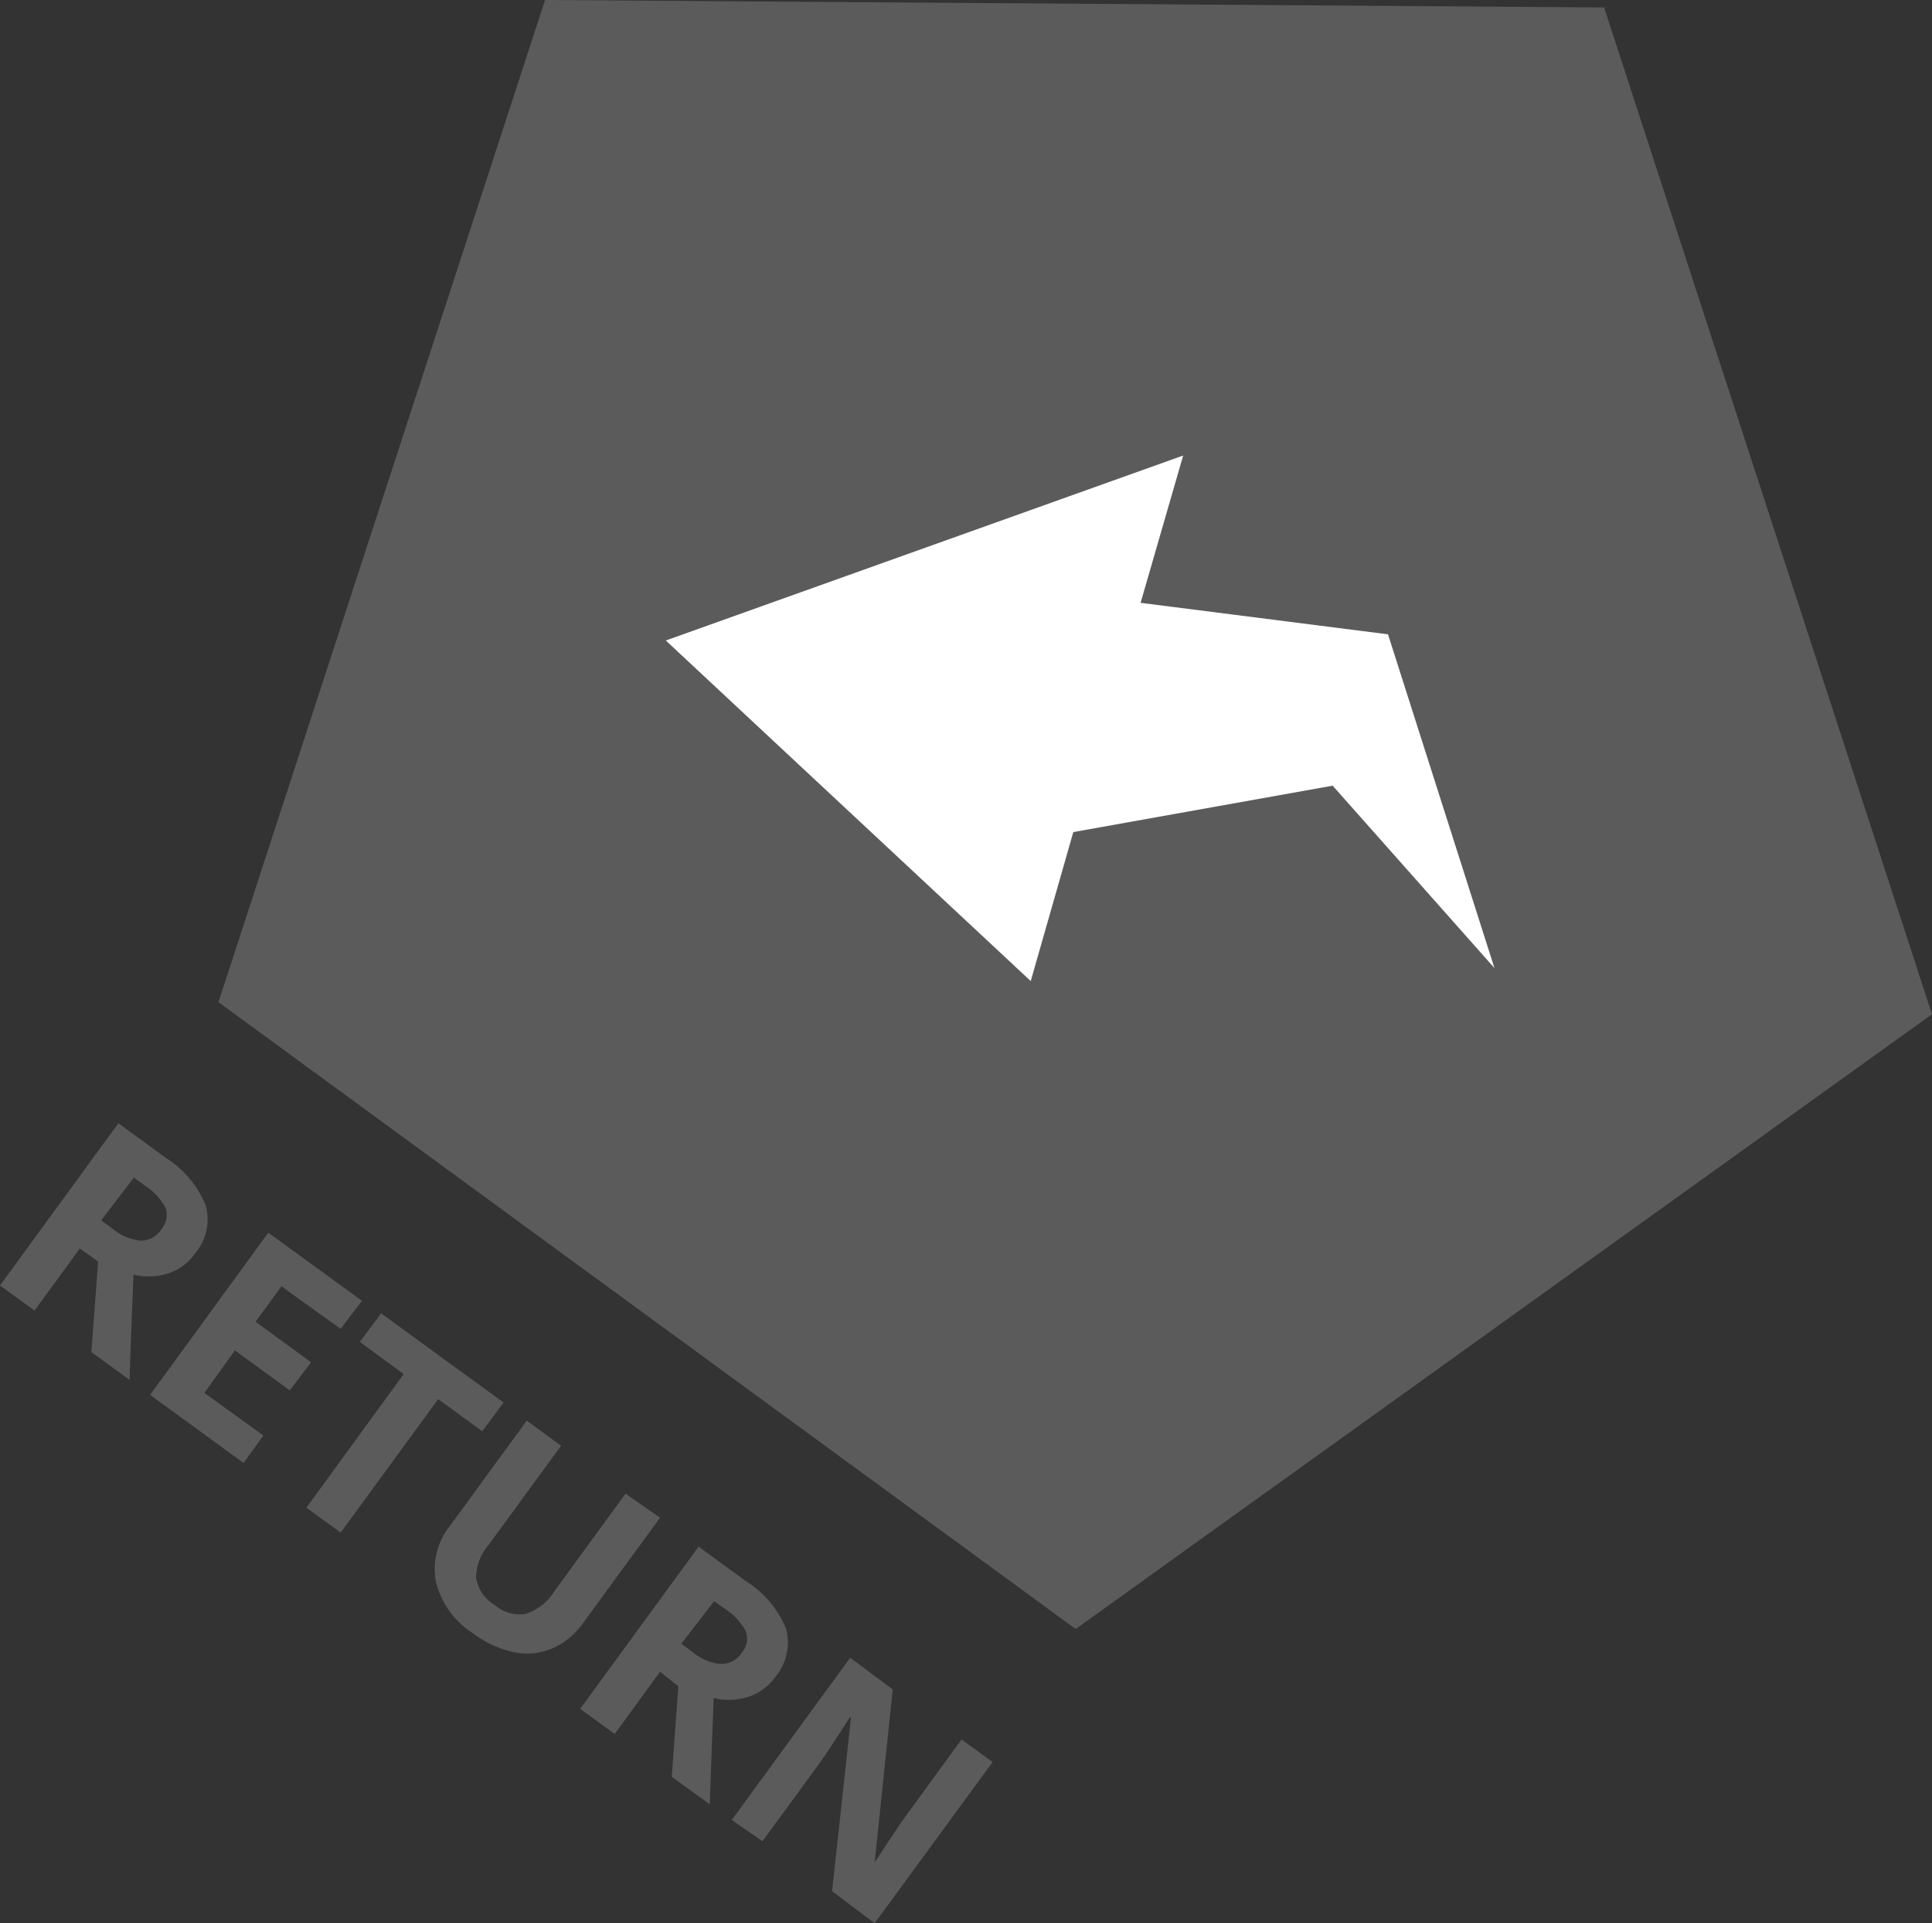
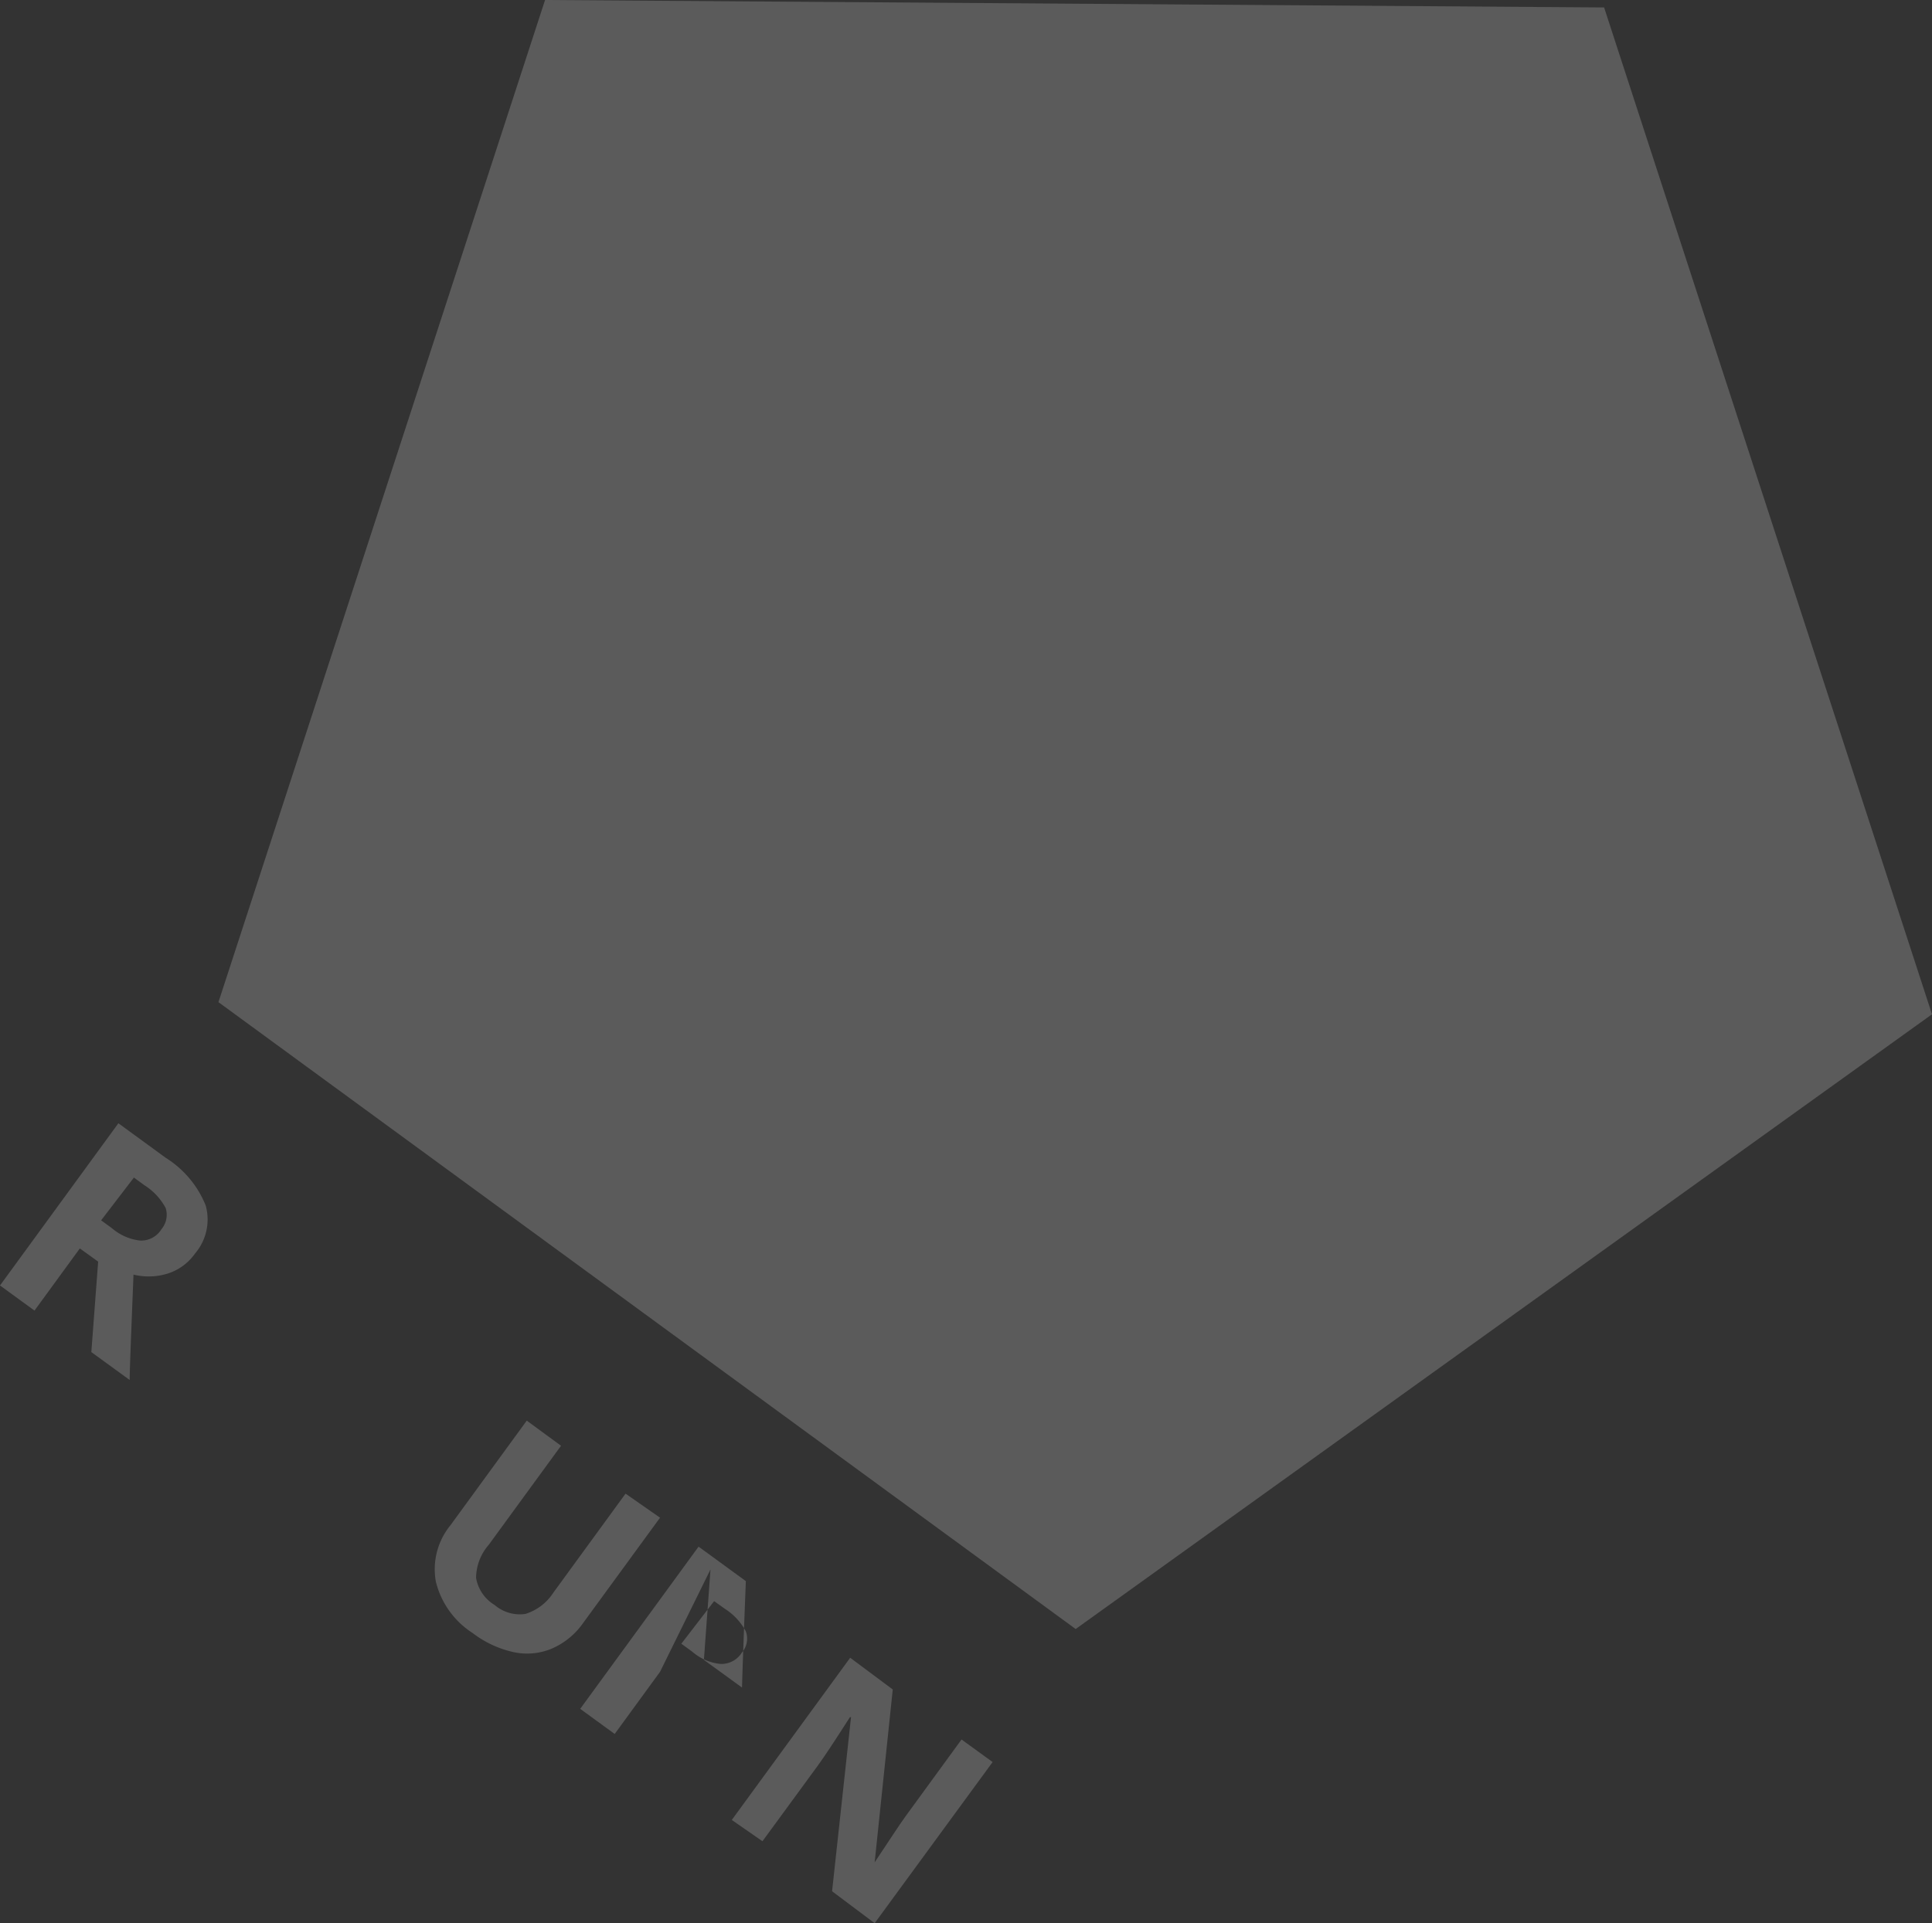
<svg xmlns="http://www.w3.org/2000/svg" viewBox="0 0 90.74 90.35">
  <rect x="0" y="0" width="90.74" height="90.35" fill="#333333" stroke="none" />
  <defs>
    <style>.cls-1{fill:#5b5b5b;}.cls-2{fill:#fff;}</style>
  </defs>
  <g id="Ebene_2" data-name="Ebene 2">
    <g id="Ebene_1-2" data-name="Ebene 1">
      <g id="Ebene_2-2" data-name="Ebene 2">
        <g id="Ebene_1-2-2" data-name="Ebene 1-2">
          <g id="Zurück_Button" data-name="Zurück Button">
            <g id="Gruppe_65" data-name="Gruppe 65">
              <g id="Pfad_33" data-name="Pfad 33">
                <path class="cls-1" d="M75.34.35,25.6,0,10.26,47.08,50.52,76.53,90.74,47.65Z" />
              </g>
            </g>
            <g id="Vereinigungsmenge_1" data-name="Vereinigungsmenge 1">
-               <path class="cls-2" d="M62.59,36.91,50.41,39.09l-2,7-17.14-16L55.57,21.4l-2,6.92L65.19,29.8l5,15.68Z" />
-             </g>
+               </g>
          </g>
        </g>
      </g>
      <path class="cls-1" d="M3.75,58.65,1.62,61.57,0,60.39l5.56-7.62,2.22,1.62a4.72,4.72,0,0,1,1.88,2.24,2.46,2.46,0,0,1-.5,2.26,2.5,2.5,0,0,1-1.25.93,3,3,0,0,1-1.64.06c-.1,2.55-.17,4.2-.18,4.95l-1.8-1.31.32-4.25Zm1-1.32.52.38a2.43,2.43,0,0,0,1.31.57,1.11,1.11,0,0,0,1-.53,1.05,1.05,0,0,0,.2-1,2.87,2.87,0,0,0-1-1.07l-.49-.36Z" />
-       <path class="cls-1" d="M11.44,68.73l-4.39-3.2,5.55-7.62L17,61.11l-1,1.32-2.78-2L12,62.09,14.61,64l-1,1.32-2.58-1.88-1.43,2,2.77,2Z" />
-       <path class="cls-1" d="M16,72l-1.61-1.17,4.57-6.28-2.06-1.51,1-1.34,5.75,4.19-1,1.35-2.07-1.51Z" />
      <path class="cls-1" d="M31,71.3l-3.6,4.93a3.49,3.49,0,0,1-1.46,1.21,3,3,0,0,1-1.8.18,4.91,4.91,0,0,1-1.94-.9,4,4,0,0,1-1.73-2.42,3.27,3.27,0,0,1,.69-2.65l3.58-4.91,1.61,1.18-3.4,4.66a2.39,2.39,0,0,0-.59,1.55,1.85,1.85,0,0,0,.87,1.27,1.81,1.81,0,0,0,1.45.42,2.42,2.42,0,0,0,1.31-1l3.39-4.65Z" />
-       <path class="cls-1" d="M31,78.54l-2.13,2.92-1.62-1.18,5.56-7.62,2.22,1.62a4.74,4.74,0,0,1,1.89,2.24,2.52,2.52,0,0,1-.51,2.27,2.56,2.56,0,0,1-1.24.92,3,3,0,0,1-1.65.06q-.15,3.83-.18,5l-1.79-1.3.31-4.25Zm1-1.32.52.38a2.36,2.36,0,0,0,1.32.57,1.13,1.13,0,0,0,1-.53,1,1,0,0,0,.19-1,2.87,2.87,0,0,0-1-1.07l-.49-.35Z" />
+       <path class="cls-1" d="M31,78.54l-2.13,2.92-1.62-1.18,5.56-7.62,2.22,1.62q-.15,3.83-.18,5l-1.79-1.3.31-4.25Zm1-1.32.52.38a2.36,2.36,0,0,0,1.32.57,1.13,1.13,0,0,0,1-.53,1,1,0,0,0,.19-1,2.87,2.87,0,0,0-1-1.07l-.49-.35Z" />
      <path class="cls-1" d="M41.08,90.35l-2-1.5.89-8.18-.05,0c-.68,1.06-1.17,1.81-1.49,2.25l-2.62,3.58-1.44-1,5.56-7.62,2,1.49-.85,8.12,0,0c.67-1,1.15-1.75,1.45-2.16l2.63-3.61,1.46,1.06Z" />
    </g>
  </g>
</svg>